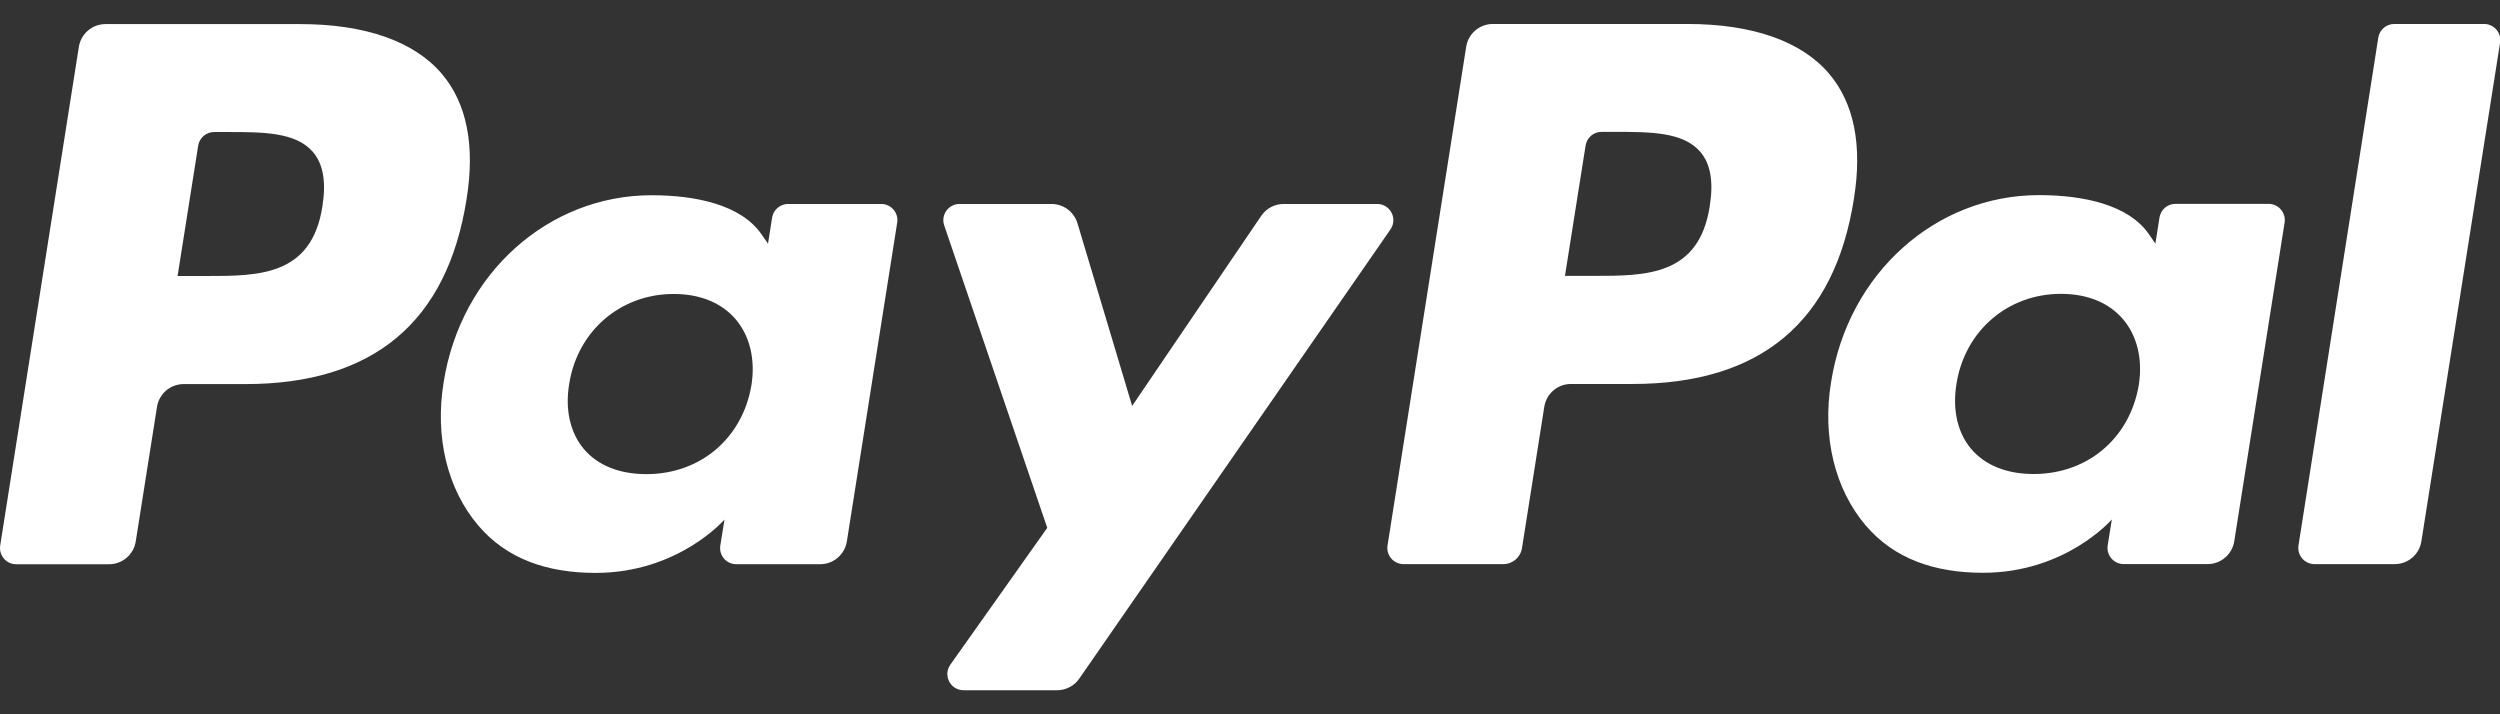
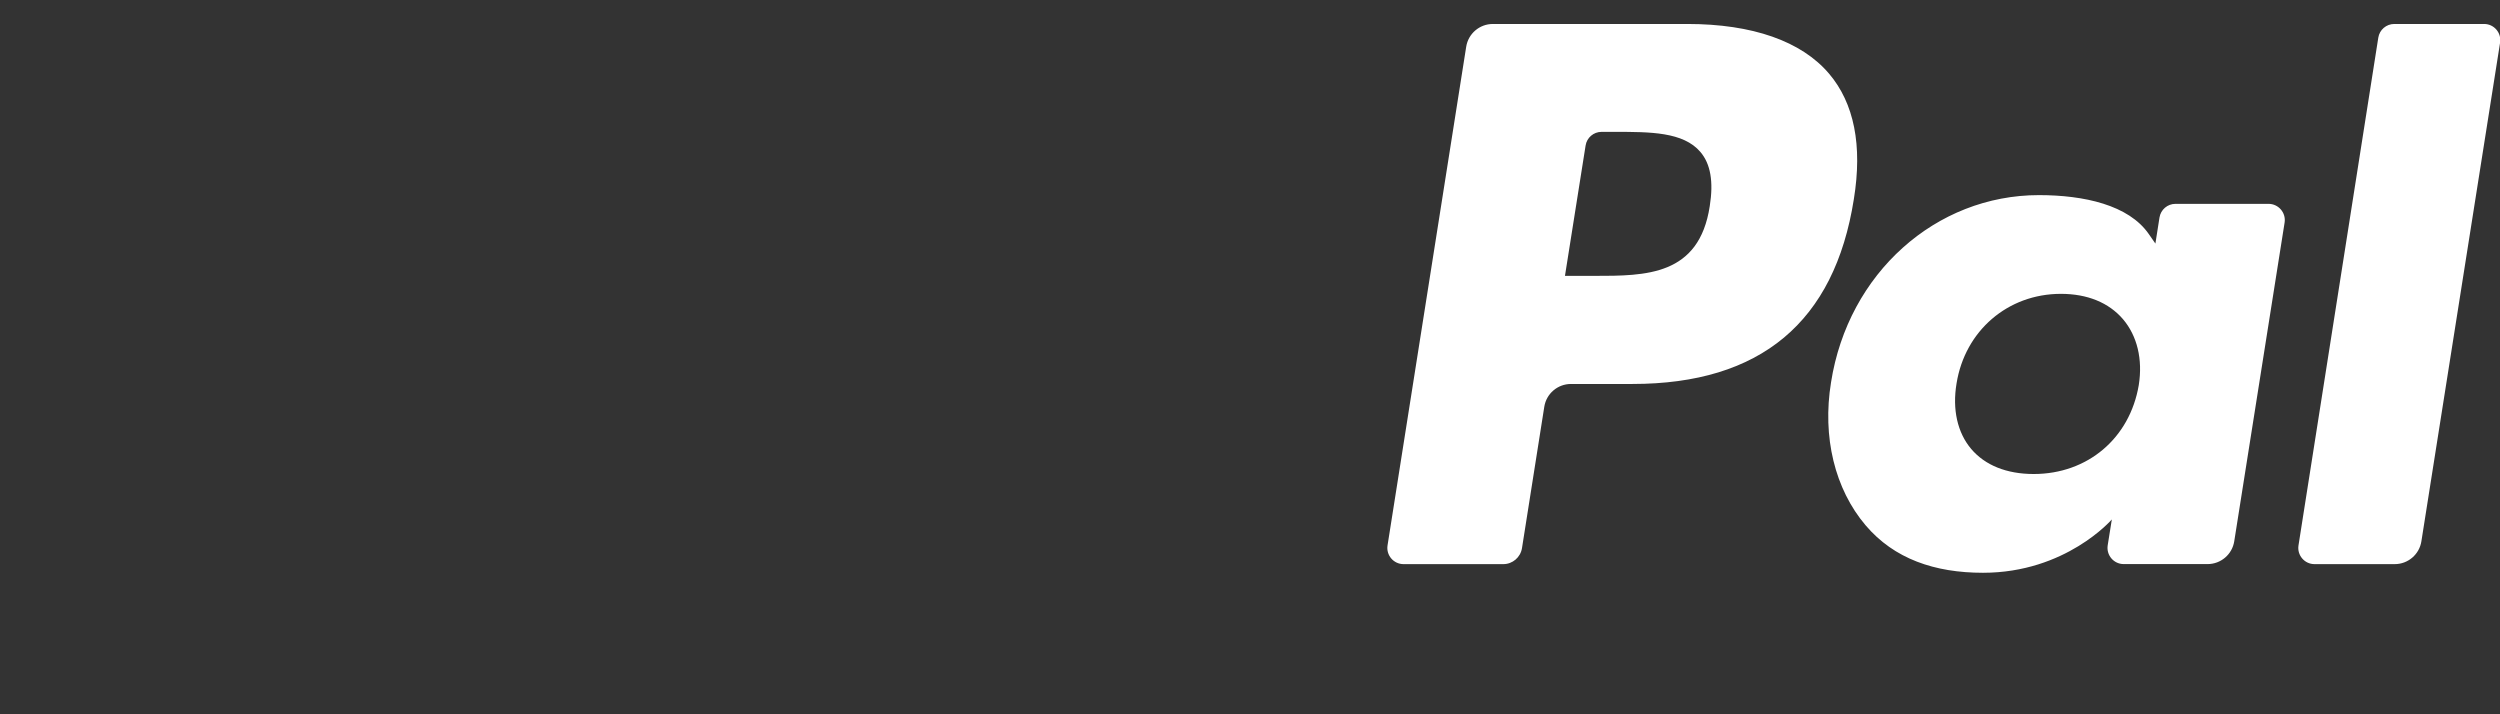
<svg xmlns="http://www.w3.org/2000/svg" width="63" height="18" viewBox="0 0 63 18" fill="none">
  <rect x="0" y="0" width="63" height="18" fill="#333333" stroke="none" />
-   <path fill-rule="evenodd" clip-rule="evenodd" d="M7.56 0.607H2.66C2.324 0.607 2.039 0.851 1.987 1.182L0.005 13.747C-0.034 13.995 0.158 14.219 0.409 14.219H2.749C3.084 14.219 3.369 13.975 3.421 13.643L3.956 10.255C4.007 9.923 4.293 9.679 4.628 9.679H6.179C9.407 9.679 11.27 8.117 11.757 5.022C11.976 3.668 11.766 2.604 11.132 1.858C10.435 1.04 9.2 0.607 7.56 0.607ZM8.125 5.197C7.857 6.955 6.514 6.955 5.215 6.955H4.475L4.994 3.671C5.025 3.473 5.197 3.327 5.397 3.327H5.736C6.621 3.327 7.456 3.327 7.887 3.831C8.144 4.132 8.223 4.579 8.125 5.197ZM22.207 5.14H19.861C19.661 5.14 19.488 5.287 19.457 5.485L19.354 6.141L19.189 5.904C18.681 5.166 17.549 4.92 16.418 4.92C13.825 4.92 11.61 6.884 11.179 9.639C10.955 11.013 11.273 12.327 12.053 13.243C12.768 14.086 13.791 14.437 15.009 14.437C17.098 14.437 18.257 13.093 18.257 13.093L18.152 13.746C18.112 13.995 18.304 14.218 18.554 14.218H20.668C21.004 14.218 21.288 13.975 21.341 13.643L22.609 5.612C22.649 5.365 22.458 5.14 22.207 5.14ZM18.936 9.707C18.71 11.048 17.646 11.948 16.289 11.948C15.608 11.948 15.063 11.729 14.713 11.315C14.367 10.904 14.235 10.319 14.345 9.667C14.557 8.337 15.639 7.408 16.975 7.408C17.641 7.408 18.183 7.629 18.54 8.047C18.897 8.469 19.039 9.058 18.936 9.707ZM32.346 5.14H34.705C35.035 5.14 35.227 5.51 35.04 5.781L27.197 17.102C27.07 17.285 26.861 17.394 26.637 17.394H24.282C23.951 17.394 23.757 17.021 23.949 16.749L26.391 13.302L23.794 5.68C23.704 5.415 23.9 5.14 24.181 5.14H26.498C26.8 5.14 27.065 5.338 27.152 5.626L28.53 10.229L31.783 5.439C31.91 5.252 32.122 5.14 32.346 5.14Z" fill="white" />
  <path fill-rule="evenodd" clip-rule="evenodd" d="M57.922 13.744L59.933 0.949C59.964 0.75 60.136 0.604 60.336 0.604H62.6C62.85 0.604 63.042 0.828 63.002 1.076L61.019 13.64C60.968 13.972 60.682 14.216 60.347 14.216H58.325C58.075 14.216 57.883 13.992 57.922 13.744ZM42.521 0.604H37.62C37.285 0.604 37 0.848 36.948 1.179L34.966 13.744C34.927 13.992 35.119 14.216 35.369 14.216H37.884C38.117 14.216 38.317 14.045 38.354 13.813L38.916 10.251C38.968 9.919 39.254 9.676 39.588 9.676H41.139C44.367 9.676 46.23 8.114 46.717 5.019C46.937 3.665 46.725 2.601 46.091 1.855C45.395 1.037 44.161 0.604 42.521 0.604ZM43.086 5.193C42.819 6.952 41.475 6.952 40.176 6.952H39.437L39.957 3.668C39.987 3.47 40.158 3.323 40.359 3.323H40.698C41.582 3.323 42.418 3.323 42.849 3.828C43.106 4.129 43.184 4.576 43.086 5.193ZM57.167 5.137H54.822C54.621 5.137 54.45 5.283 54.419 5.482L54.316 6.138L54.151 5.9C53.643 5.163 52.511 4.917 51.38 4.917C48.787 4.917 46.573 6.88 46.142 9.636C45.918 11.01 46.236 12.324 47.015 13.24C47.732 14.083 48.754 14.434 49.971 14.434C52.06 14.434 53.218 13.09 53.218 13.09L53.114 13.742C53.075 13.992 53.267 14.215 53.518 14.215H55.631C55.965 14.215 56.251 13.972 56.303 13.64L57.572 5.609C57.611 5.362 57.419 5.137 57.167 5.137ZM53.897 9.704C53.671 11.045 52.606 11.945 51.249 11.945C50.569 11.945 50.023 11.726 49.673 11.312C49.326 10.901 49.196 10.315 49.305 9.663C49.518 8.334 50.598 7.405 51.935 7.405C52.601 7.405 53.142 7.626 53.5 8.044C53.858 8.466 54 9.055 53.897 9.704Z" fill="white" />
</svg>